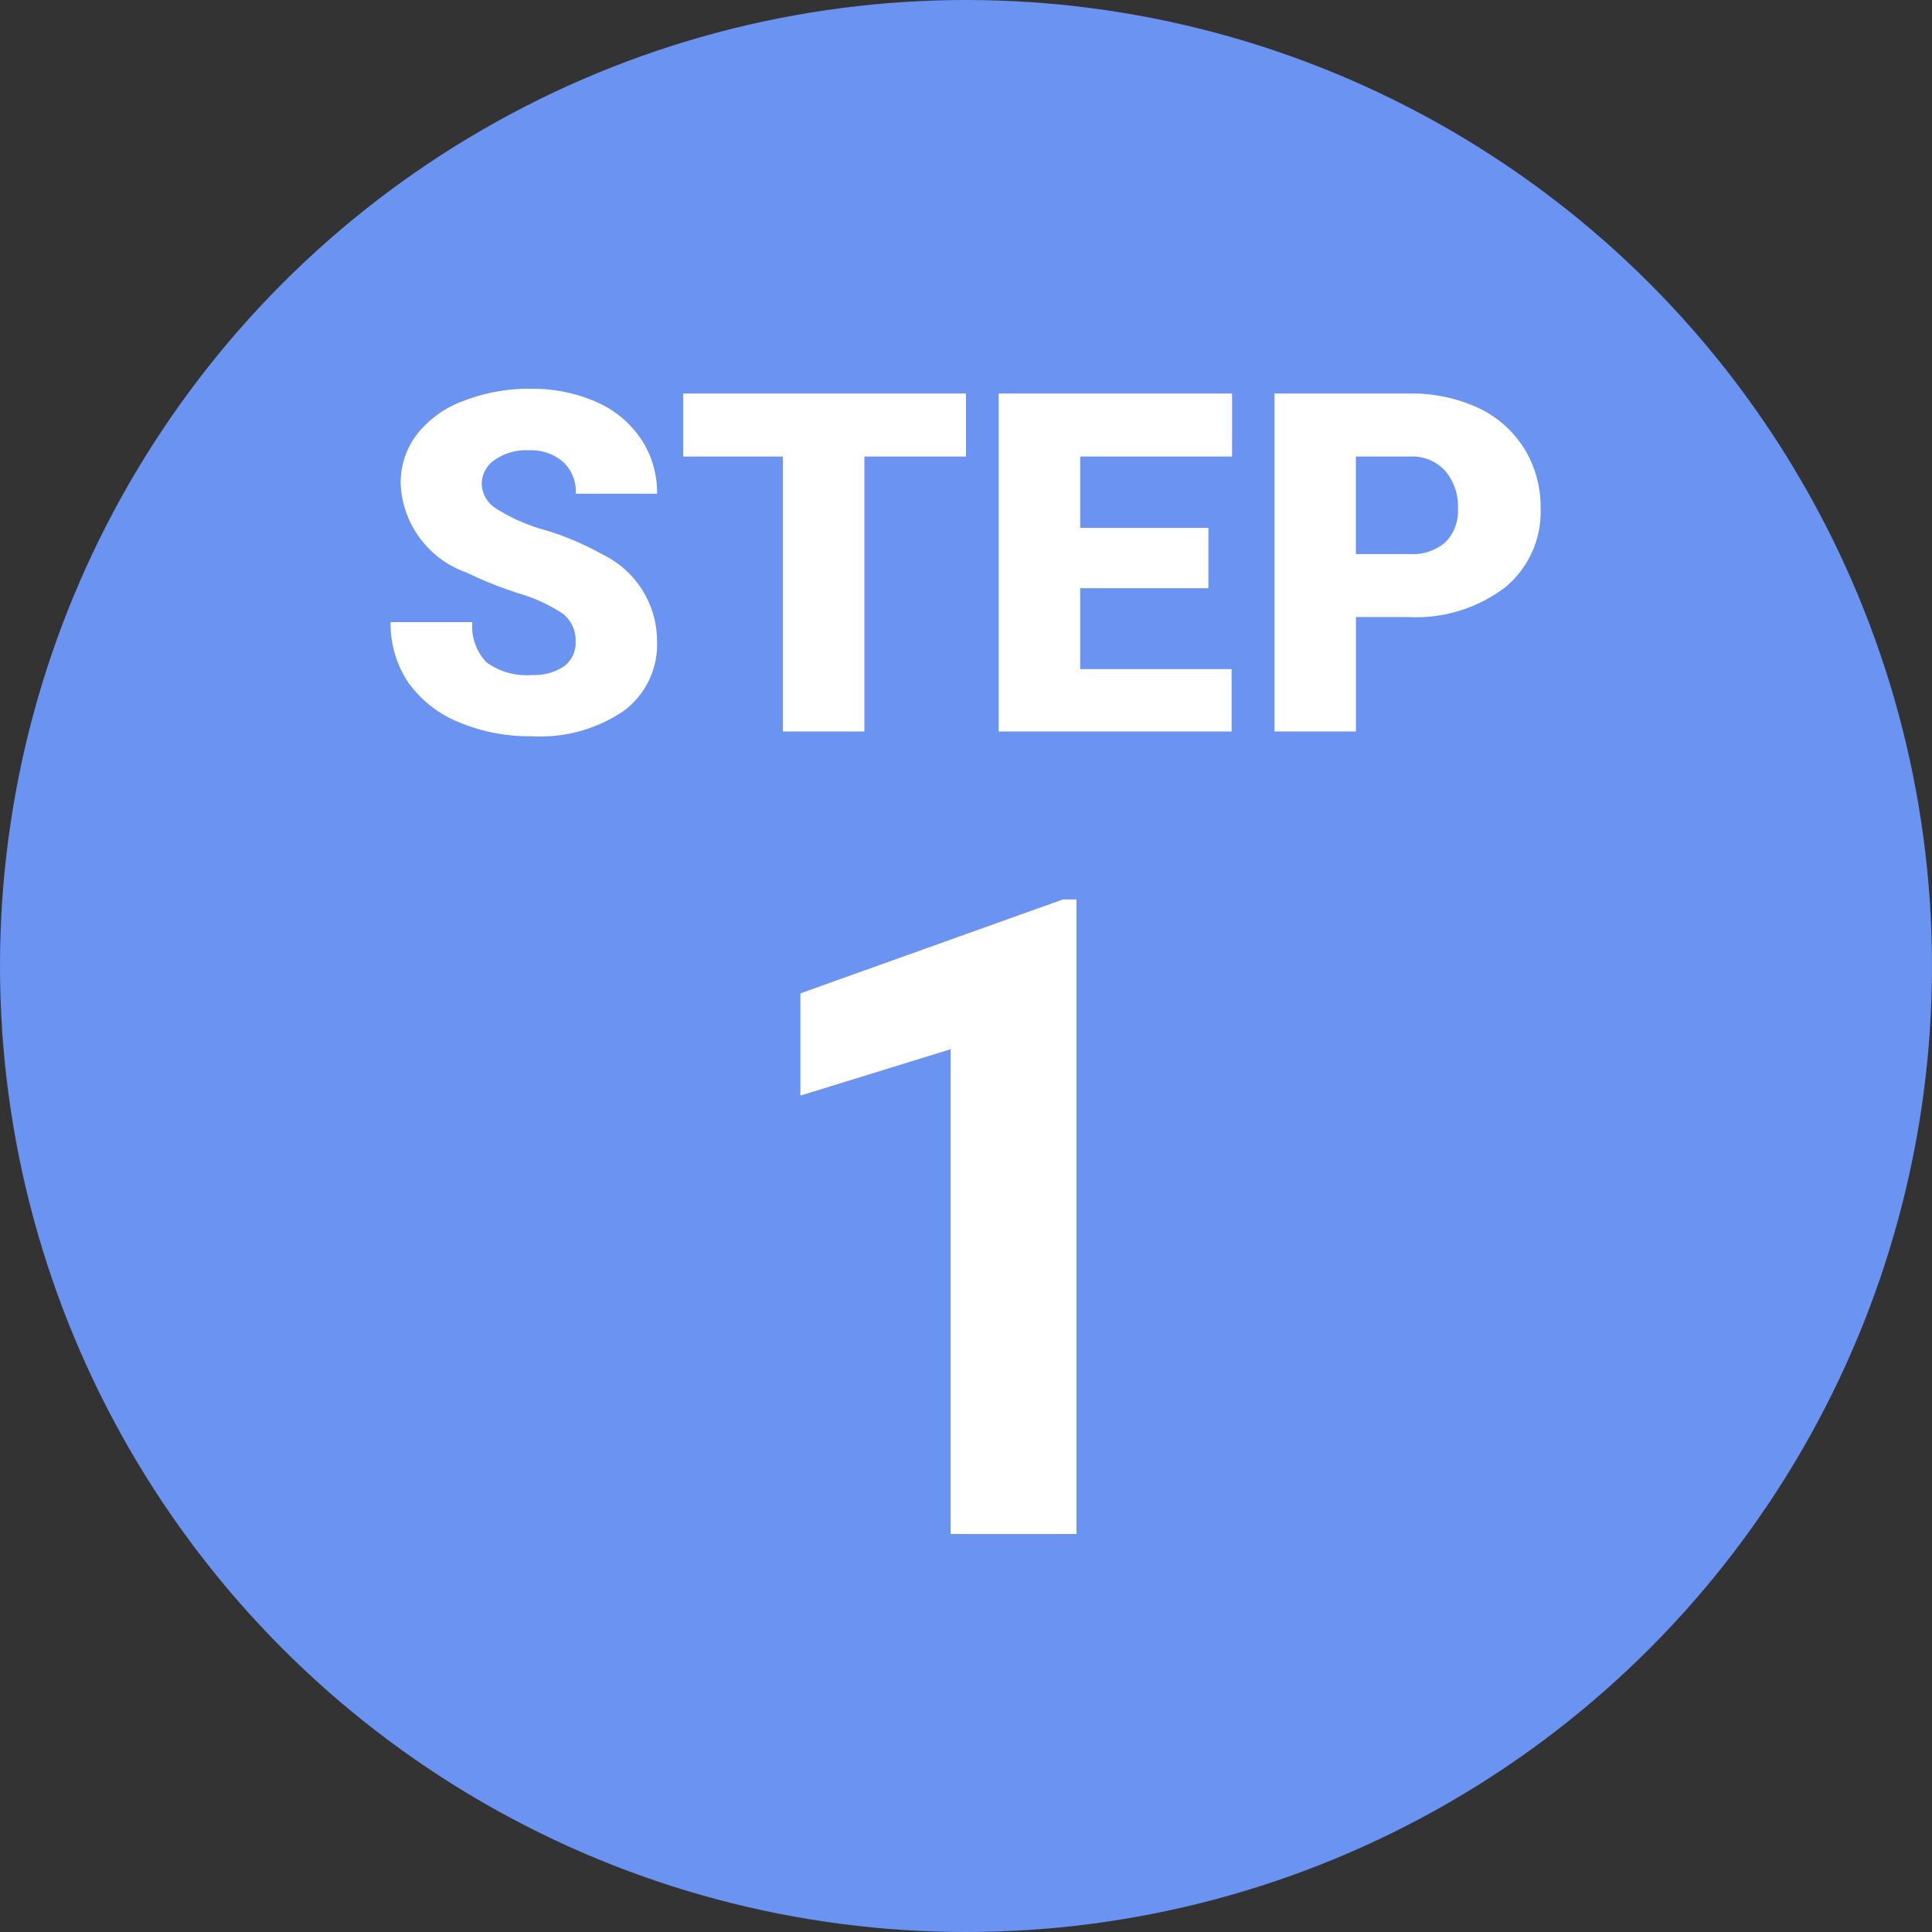
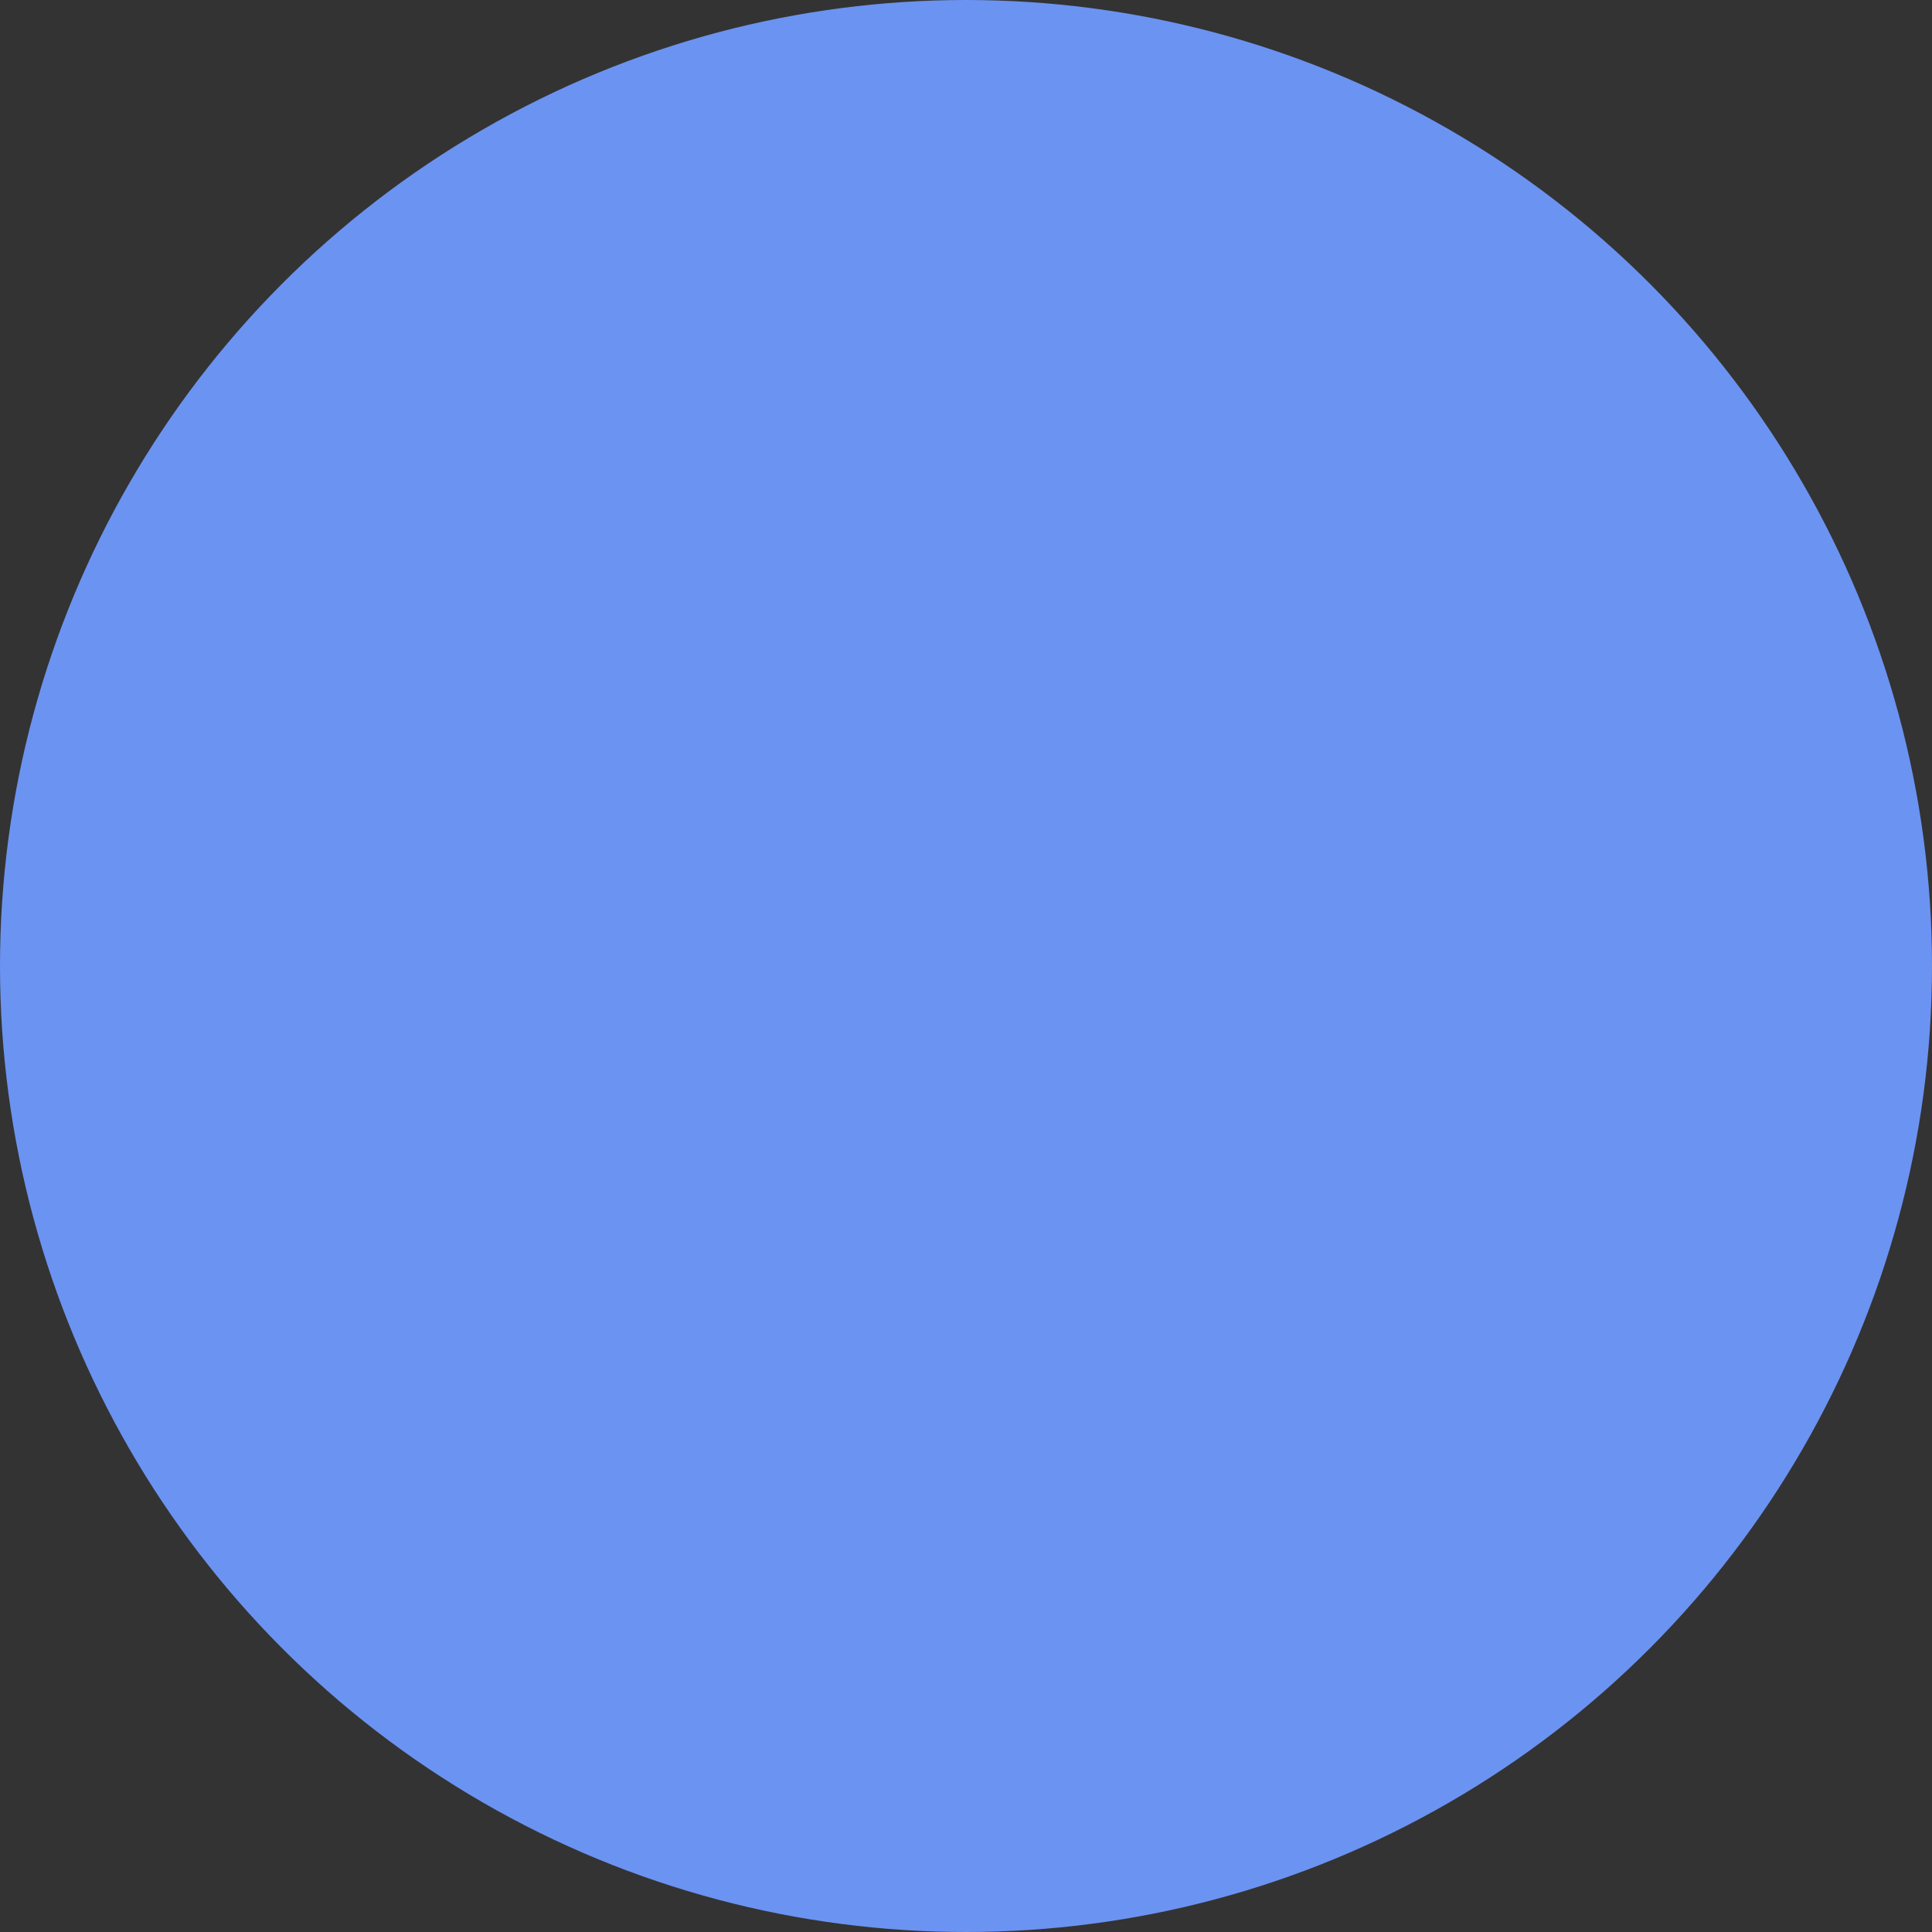
<svg xmlns="http://www.w3.org/2000/svg" id="step1.svg" width="65" height="65" viewBox="0 0 65 65">
  <rect x="0" y="0" width="65" height="65" fill="#333333" stroke="none" />
  <defs>
    <style>
      .cls-1 {
        fill: #6b93f2;
      }

      .cls-2 {
        fill: #fff;
        fill-rule: evenodd;
      }
    </style>
  </defs>
  <circle id="oval" class="cls-1" cx="32.5" cy="32.5" r="32.5" />
-   <path id="STEP" class="cls-2" d="M450.973,3871.42a1.8,1.8,0,0,1-1.074.29,2.285,2.285,0,0,1-1.536-.43,1.751,1.751,0,0,1-.472-1.35h-2.75a3.563,3.563,0,0,0,.566,1.99,3.877,3.877,0,0,0,1.688,1.36,6.132,6.132,0,0,0,2.5.49,4.99,4.99,0,0,0,3.086-.85,2.78,2.78,0,0,0,1.125-2.34,3.243,3.243,0,0,0-1.844-2.93,9.426,9.426,0,0,0-1.938-.82,6.059,6.059,0,0,1-1.648-.73,1.019,1.019,0,0,1-.469-0.8,0.983,0.983,0,0,1,.426-0.82,1.847,1.847,0,0,1,1.16-.33,1.64,1.64,0,0,1,1.152.39,1.355,1.355,0,0,1,.426,1.07h2.735a3.241,3.241,0,0,0-.539-1.84,3.479,3.479,0,0,0-1.512-1.25,5.336,5.336,0,0,0-2.2-.44,6.03,6.03,0,0,0-2.266.41,3.509,3.509,0,0,0-1.559,1.12,2.679,2.679,0,0,0-.55,1.67,3.31,3.31,0,0,0,2.211,2.98,13.4,13.4,0,0,0,1.75.7,5.45,5.45,0,0,1,1.5.69,1.143,1.143,0,0,1,.425.94A0.976,0.976,0,0,1,450.973,3871.42Zm13.522-9.18h-9.508v2.12h3.352v9.25h2.742v-9.25H464.5v-2.12Zm8.16,4.52h-4.313v-2.4h5.11v-2.12H465.6v11.37h7.836v-2.1h-5.094v-2.72h4.313v-2.03Zm6.715,3a4.968,4.968,0,0,0,3.27-1,3.285,3.285,0,0,0,1.191-2.66,3.718,3.718,0,0,0-.551-2.01,3.631,3.631,0,0,0-1.554-1.37,5.3,5.3,0,0,0-2.309-.48h-4.539v11.37h2.742v-3.85h1.75Zm-1.75-5.4h1.828a1.493,1.493,0,0,1,1.172.48,1.824,1.824,0,0,1,.43,1.27,1.489,1.489,0,0,1-.418,1.13,1.677,1.677,0,0,1-1.215.4h-1.8v-3.28Z" transform="translate(-432 -3849)" />
-   <path id="_1" data-name=" 1" class="cls-2" d="M468.216,3879.26h-0.454l-8.833,3.16v3.44l5.054-1.56v16.31h4.233v-21.35Z" transform="translate(-432 -3849)" />
</svg>